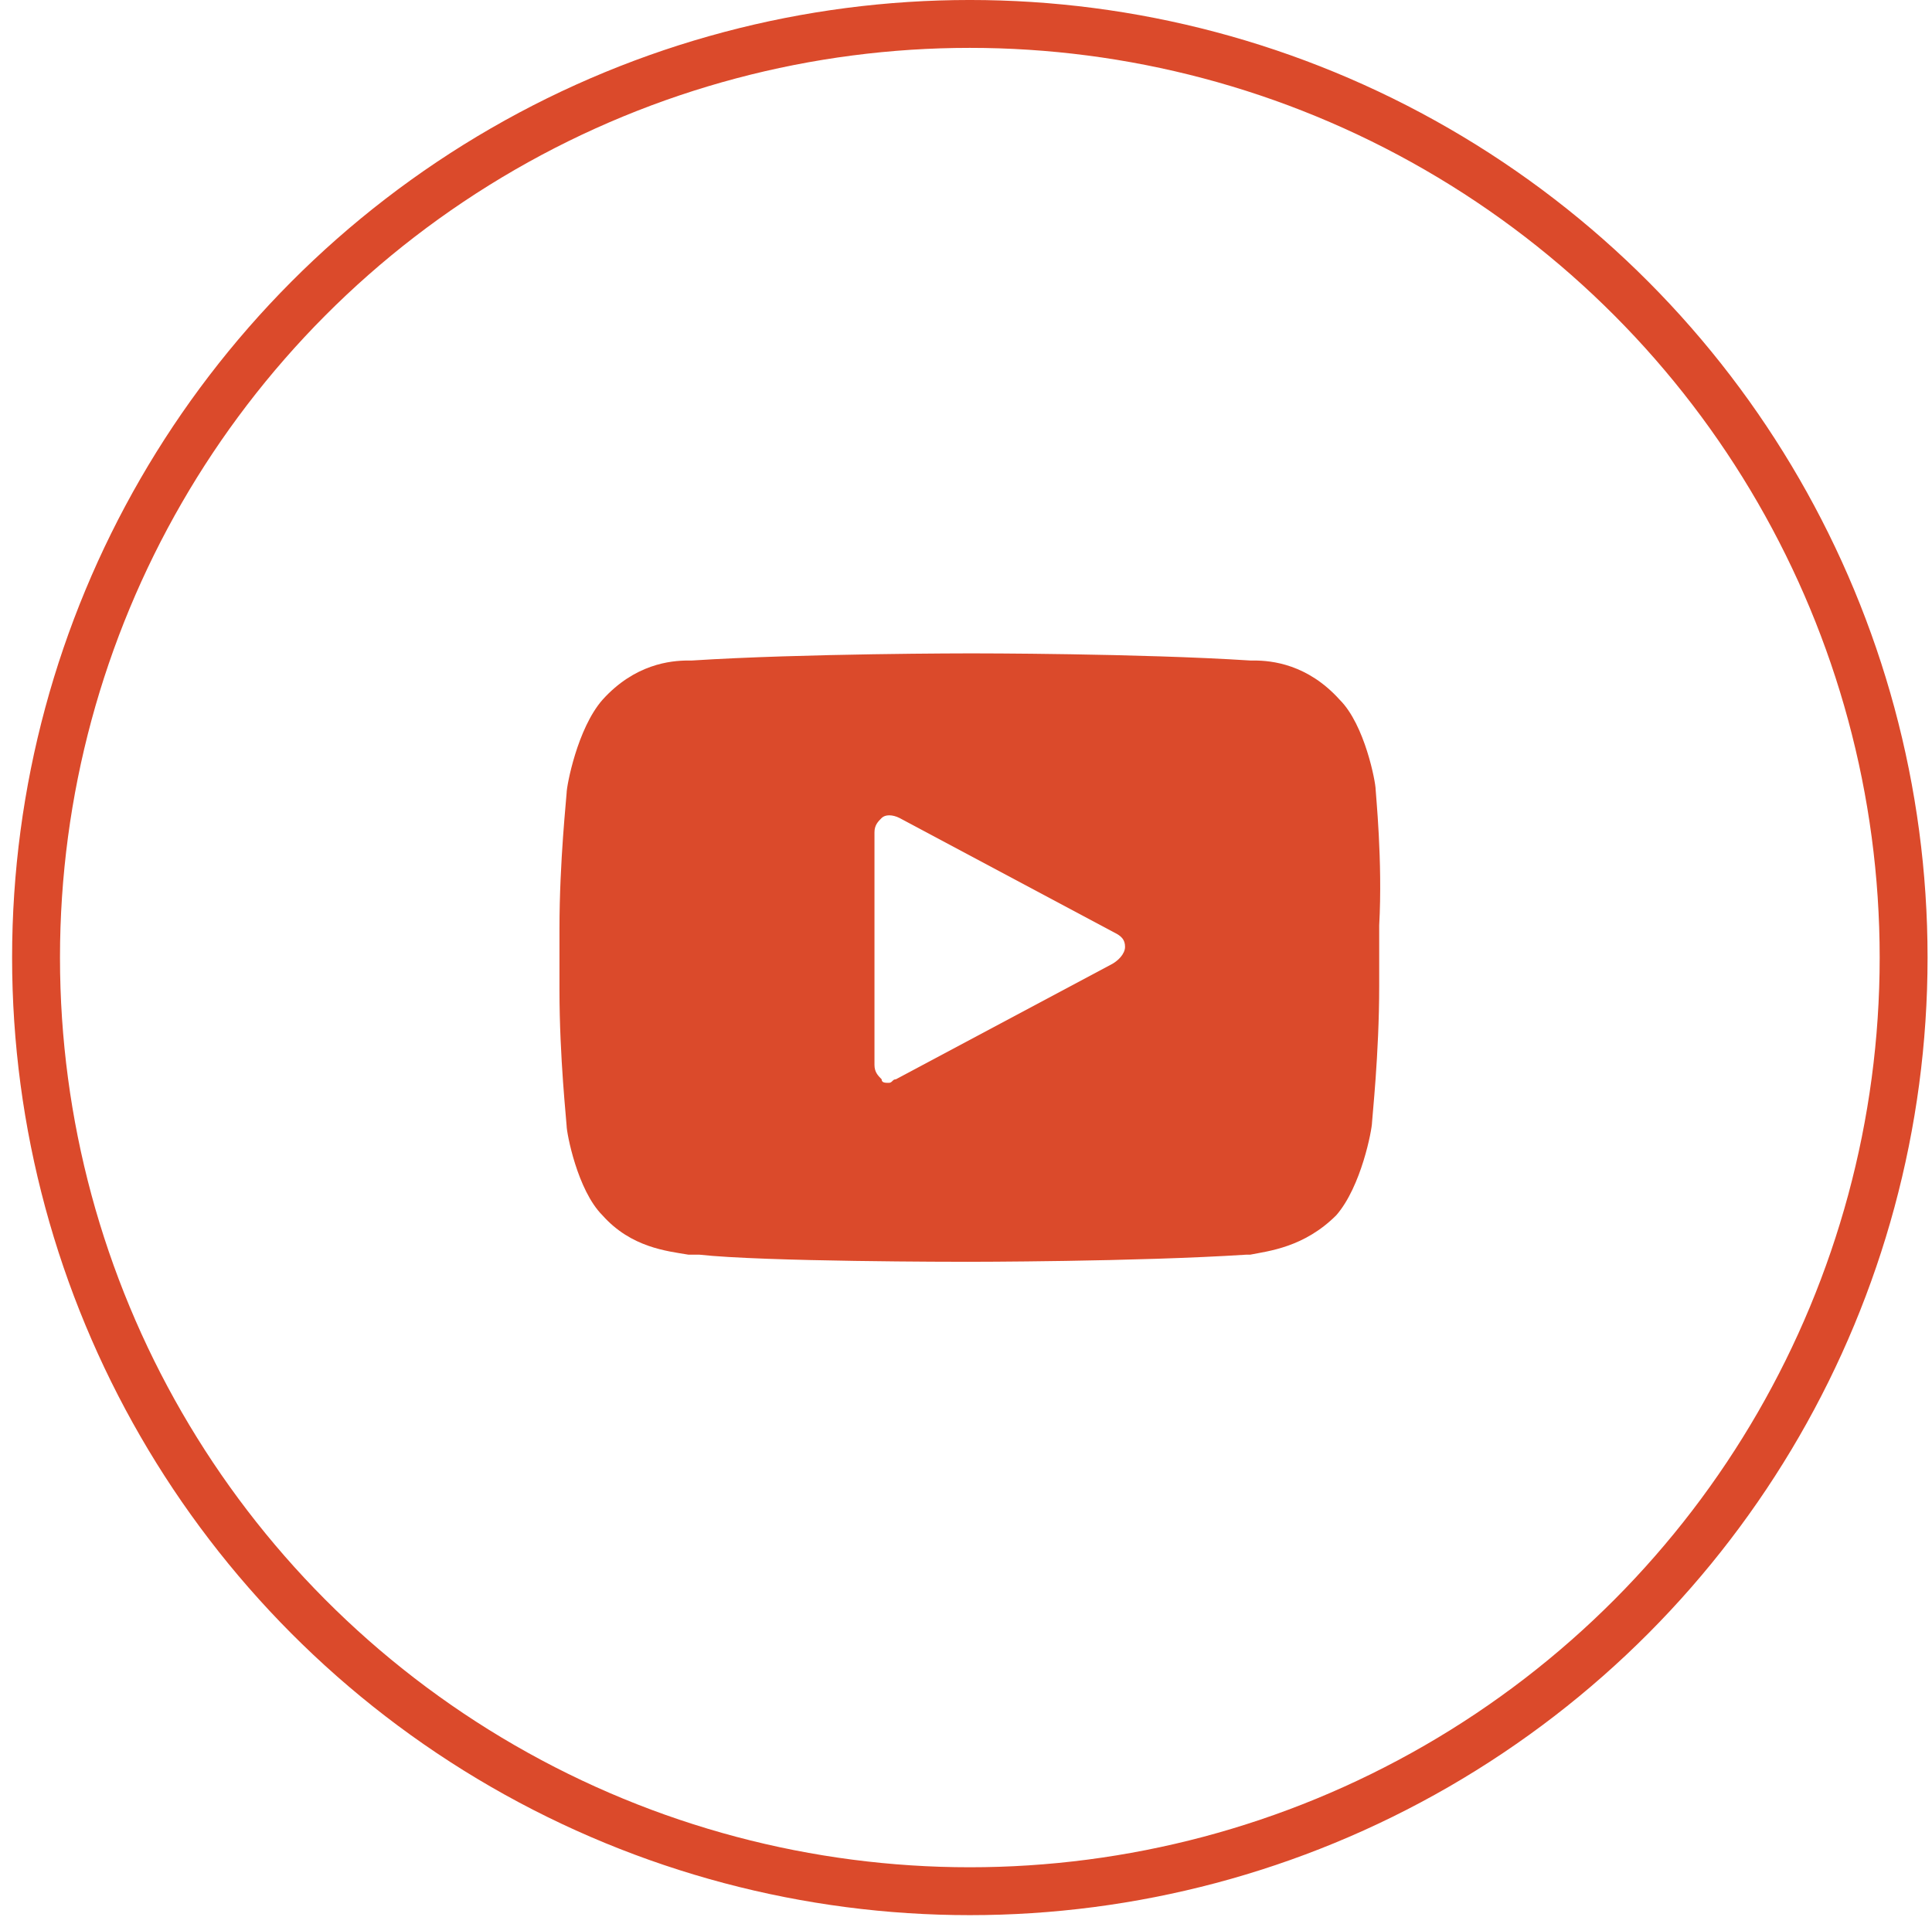
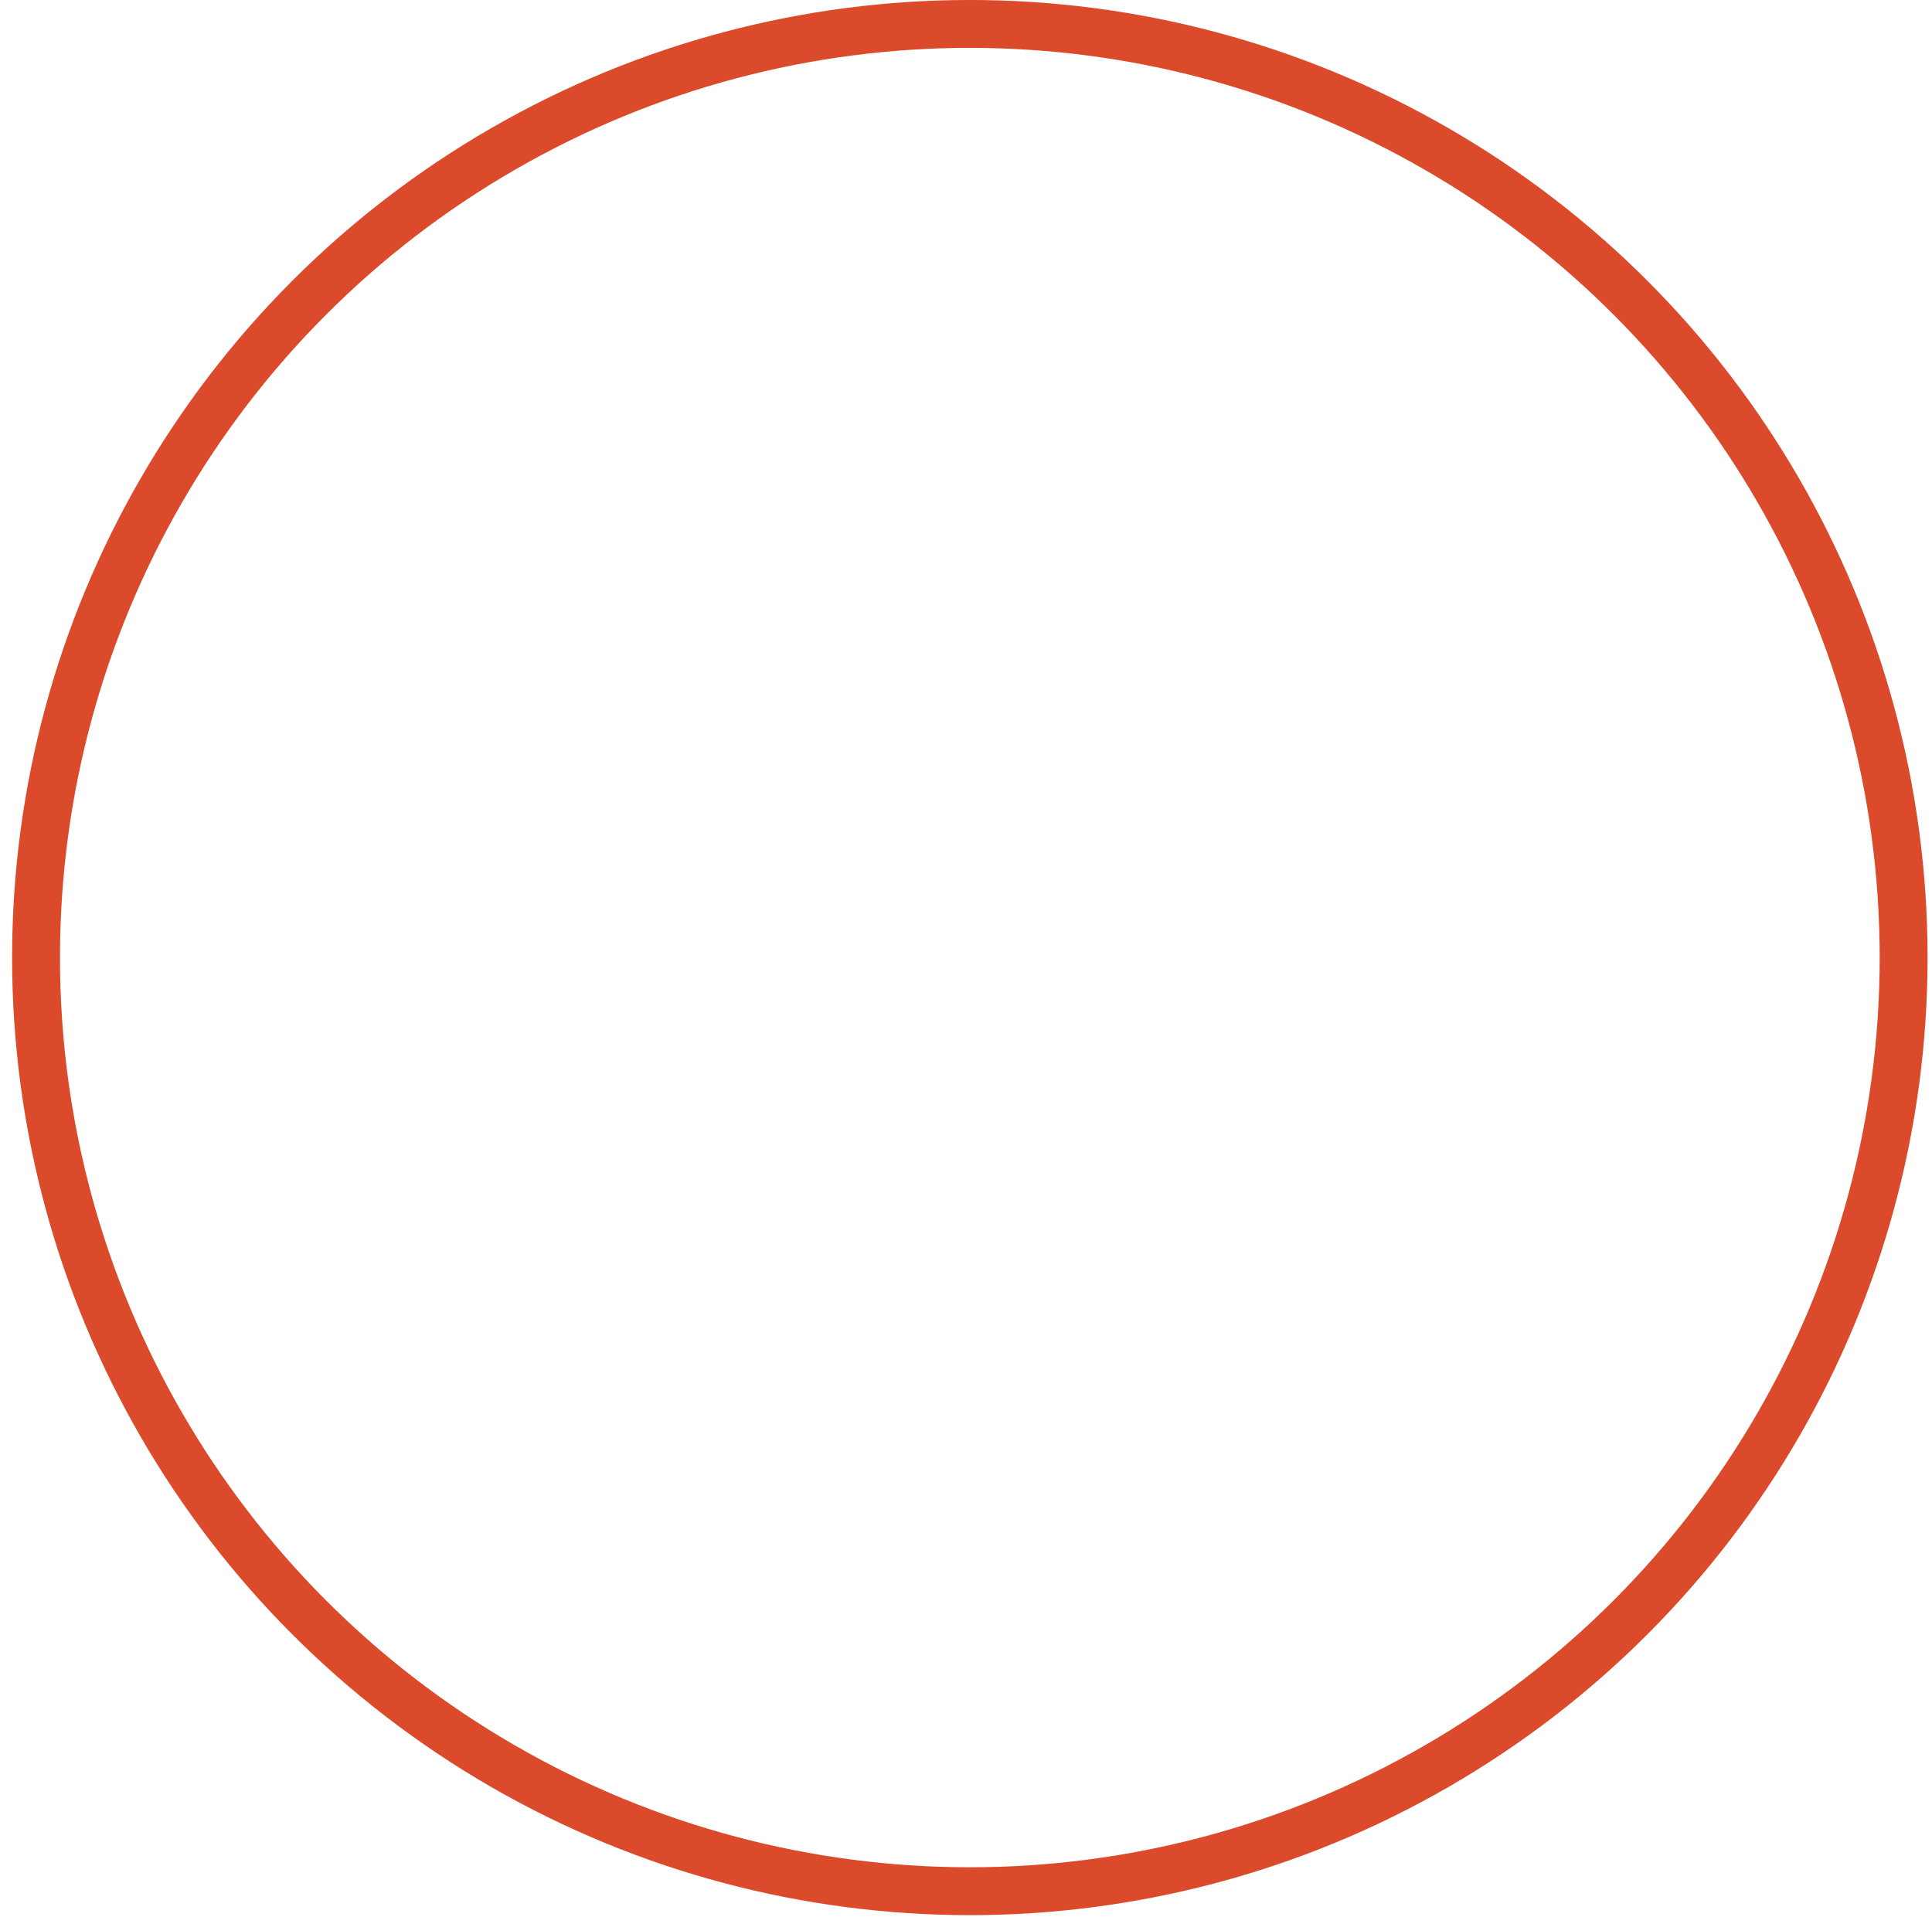
<svg xmlns="http://www.w3.org/2000/svg" width="131" height="130" viewBox="0 0 131 130" fill="none">
  <circle cx="65.76" cy="64.939" r="63.316" stroke="#DB4A2B" stroke-width="3.247" />
-   <path d="M93.275 53.532C93.275 53.047 92.547 49.163 90.847 47.464C88.663 45.037 86.236 44.794 85.022 44.794H84.779C77.255 44.309 66.09 44.309 65.847 44.309C65.847 44.309 54.44 44.309 46.915 44.794H46.672C45.459 44.794 43.032 45.037 40.847 47.464C39.148 49.406 38.42 53.289 38.42 53.775C38.42 54.017 37.935 58.386 37.935 62.998V67.124C37.935 71.736 38.42 76.105 38.42 76.348C38.42 76.833 39.148 80.717 40.847 82.416C42.789 84.6 45.216 84.843 46.672 85.086C46.915 85.086 47.158 85.086 47.401 85.086C51.77 85.571 65.119 85.571 65.605 85.571C65.605 85.571 77.013 85.571 84.537 85.086H84.779C85.993 84.843 88.42 84.6 90.605 82.416C92.304 80.474 93.032 76.59 93.032 76.105C93.032 75.862 93.517 71.493 93.517 66.882V62.755C93.76 58.386 93.275 53.775 93.275 53.532ZM75.314 65.425L60.75 73.192C60.508 73.192 60.508 73.435 60.265 73.435C60.022 73.435 59.779 73.435 59.779 73.192C59.537 72.95 59.294 72.707 59.294 72.221V56.445C59.294 55.959 59.537 55.716 59.779 55.474C60.022 55.231 60.508 55.231 60.993 55.474L75.556 63.241C76.042 63.483 76.284 63.726 76.284 64.212C76.284 64.697 75.799 65.183 75.314 65.425Z" fill="#DB4A2B" />
</svg>